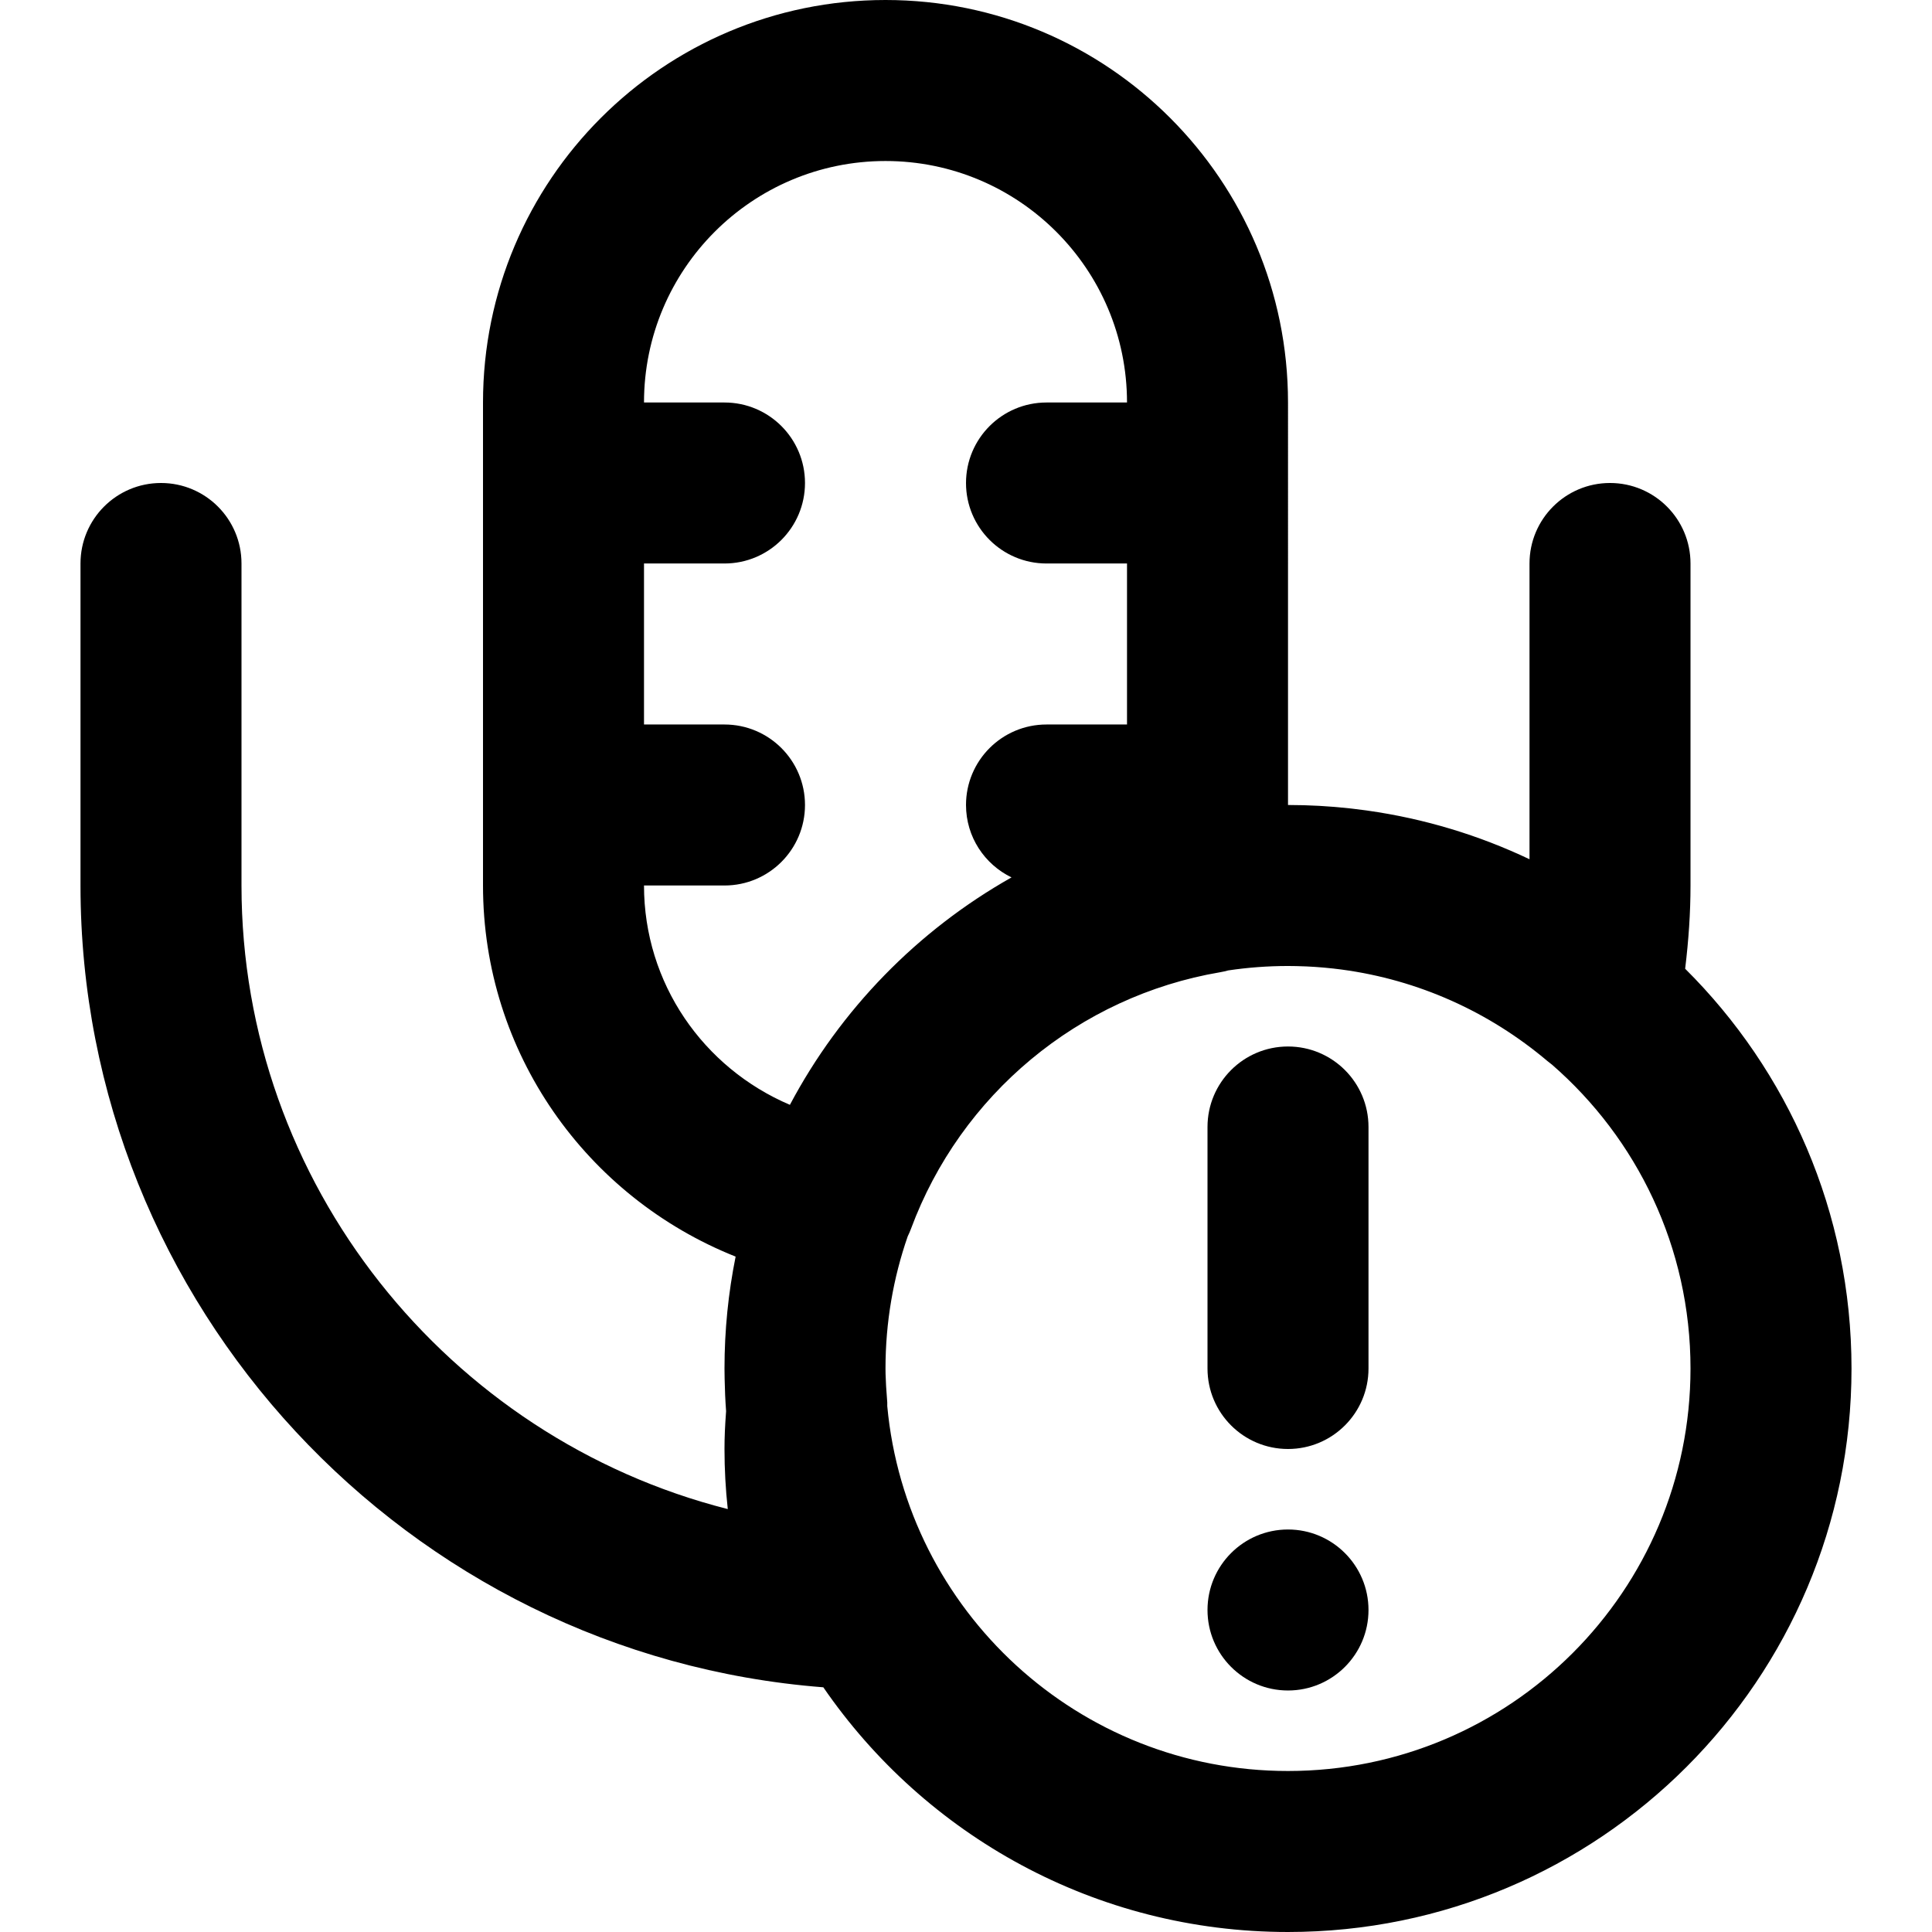
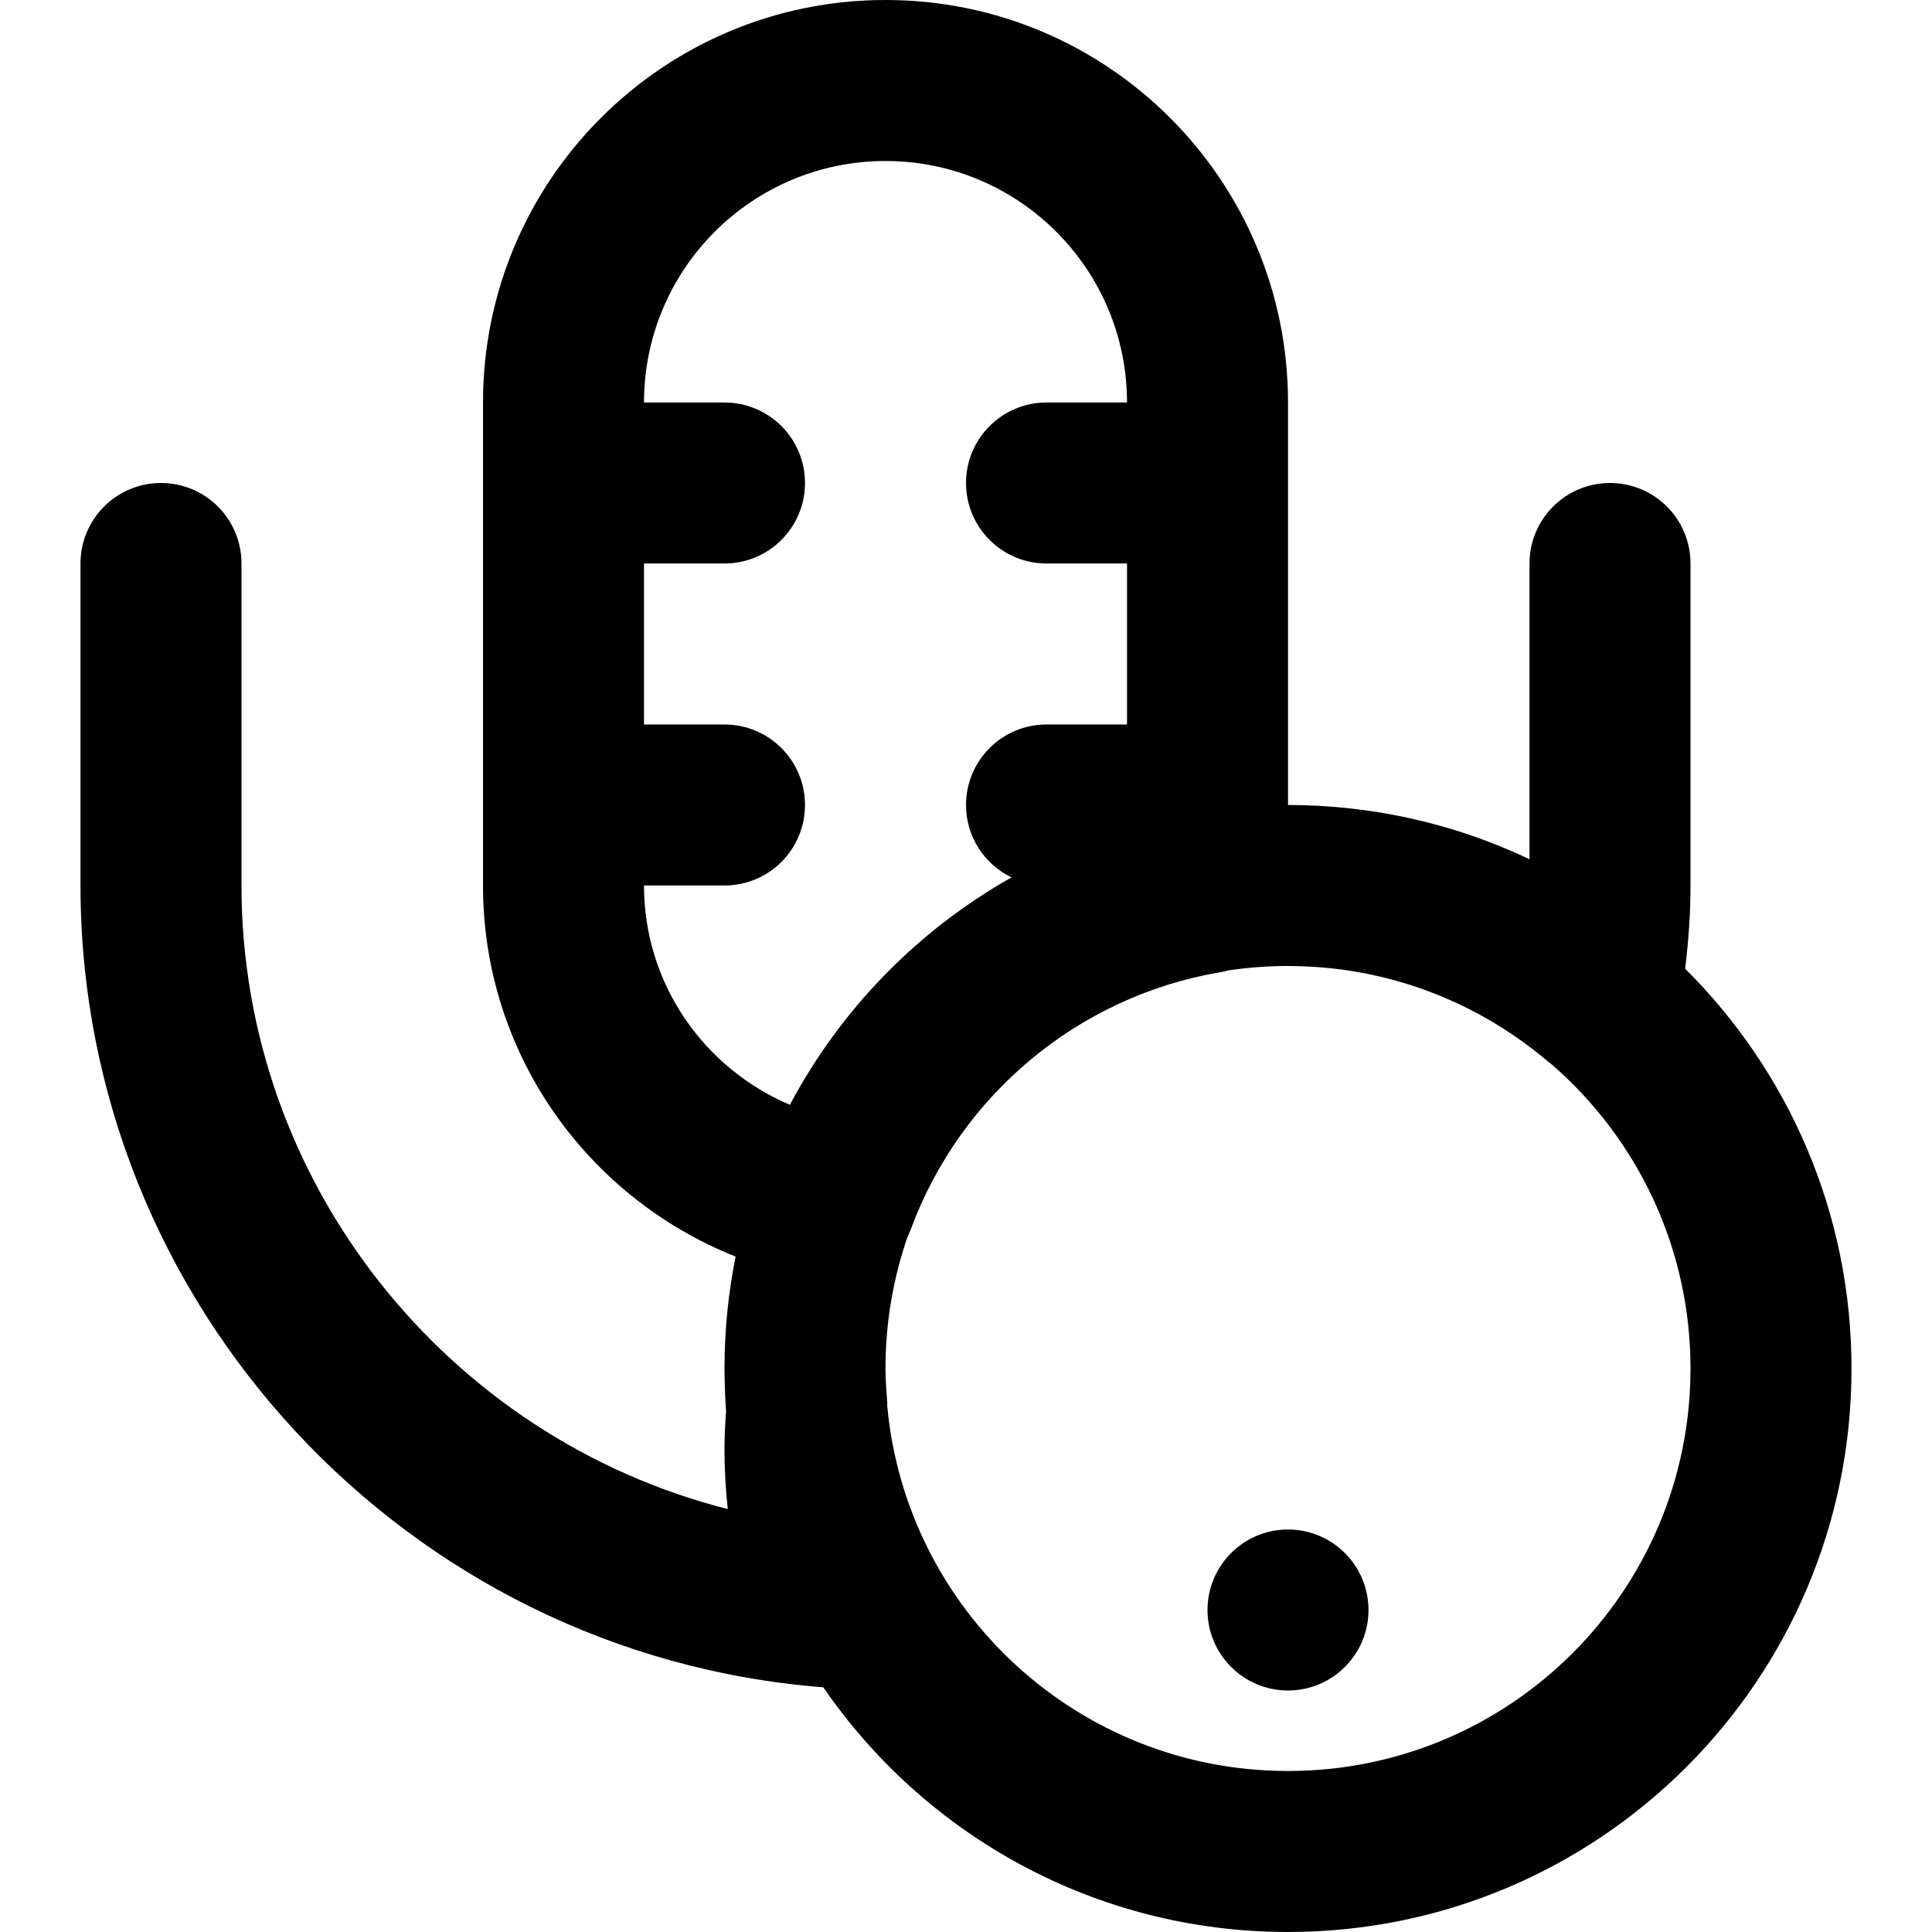
<svg xmlns="http://www.w3.org/2000/svg" fill="#000000" height="800px" width="800px" version="1.1" id="Layer_1" viewBox="0 0 511.996 511.996" xml:space="preserve">
  <g>
    <g>
      <g>
-         <path d="M341.331,277.329c-11.782,0-21.333,9.551-21.333,21.333v64c0,11.782,9.551,21.333,21.333,21.333     c11.782,0,21.333-9.551,21.333-21.333v-64C362.665,286.88,353.113,277.329,341.331,277.329z" />
        <path d="M341.331,405.329c-11.776,0-21.333,9.557-21.333,21.333s9.557,21.333,21.333,21.333s21.333-9.557,21.333-21.333     S353.107,405.329,341.331,405.329z" />
        <path d="M446.578,256.723c0.931-7.663,1.42-14.865,1.42-22.061v-85.333c0-11.782-9.551-21.333-21.333-21.333     c-11.782,0-21.333,9.551-21.333,21.333v78.377c-13.337-6.335-27.763-10.748-42.92-12.889c-0.157-0.022-0.315-0.044-0.472-0.066     c-1.136-0.157-2.275-0.3-3.419-0.431c-0.265-0.031-0.53-0.062-0.795-0.091c-1.04-0.114-2.084-0.214-3.13-0.307     c-0.339-0.03-0.676-0.063-1.015-0.09c-0.986-0.08-1.975-0.146-2.966-0.207c-0.38-0.023-0.758-0.052-1.139-0.072     c-0.995-0.053-1.995-0.091-2.995-0.125c-0.362-0.012-0.723-0.031-1.086-0.041c-1.349-0.036-2.703-0.057-4.061-0.057V106.667     C341.333,47.759,293.574,0,234.667,0S128,47.759,128,106.667v21.287c0,0.014-0.002,0.028-0.002,0.042     c0,0.014,0.002,0.028,0.002,0.042v85.249c0,0.014-0.002,0.028-0.002,0.042s0.002,0.028,0.002,0.042v21.295     c0,44.336,27.39,82.585,66.946,98.343c-1.931,9.584-2.948,19.499-2.948,29.653c0,0.924,0.012,1.818,0.034,2.716     c0.052,2.883,0.177,5.749,0.389,8.59c-0.293,4.005-0.424,6.832-0.424,10.027c0,5.341,0.292,10.651,0.869,15.92     C118.74,381.1,63.998,313.645,63.998,234.662v-85.333c0-11.782-9.551-21.333-21.333-21.333c-11.782,0-21.333,9.551-21.333,21.333     v85.333c0,111.207,86.498,203.924,196.855,212.486c26.919,39.163,72.027,64.847,123.145,64.847     c82.481,0,149.333-66.853,149.333-149.333C490.665,321.246,473.805,283.773,446.578,256.723z M170.667,234.667v-0.004h21.331     c11.782,0,21.333-9.551,21.333-21.333c0-11.782-9.551-21.333-21.333-21.333h-21.331v-42.667h21.331     c11.782,0,21.333-9.551,21.333-21.333c0-11.782-9.551-21.333-21.333-21.333h-21.331c0.002-35.341,28.658-63.996,64-63.996     s63.998,28.654,64,63.996h-21.335c-11.782,0-21.333,9.551-21.333,21.333c0,11.782,9.551,21.333,21.333,21.333h21.336v42.667     h-21.336c-11.782,0-21.333,9.551-21.333,21.333c0,8.454,4.93,15.737,12.061,19.19c-24.878,14.036-45.324,34.996-58.729,60.268     C186.361,283.003,170.667,260.556,170.667,234.667z M341.331,469.329c-55.554,0-101.172-42.457-106.199-96.697v-0.978     c-0.268-3.401-0.404-5.582-0.449-7.525c-0.007-0.489-0.019-0.976-0.019-1.466c0-12.267,2.077-24.047,5.887-35.016     c0.311-0.637,0.601-1.289,0.852-1.965c13.167-35.555,44.432-61.668,81.994-68.04c0.709-0.12,1.4-0.284,2.081-0.471     c5.173-0.771,10.465-1.174,15.853-1.174c1.463,0,2.919,0.038,4.372,0.096c0.206,0.008,0.413,0.014,0.619,0.023     c1.405,0.065,2.805,0.159,4.2,0.278c0.206,0.018,0.412,0.036,0.618,0.055c1.436,0.131,2.868,0.287,4.291,0.476     c0.076,0.01,0.152,0.022,0.228,0.032c20.138,2.712,38.893,11.11,54.421,24.231c0.4,0.338,0.807,0.657,1.219,0.96     c22.485,19.555,36.699,48.373,36.699,80.516C447.998,421.579,400.248,469.329,341.331,469.329z" />
      </g>
    </g>
  </g>
</svg>